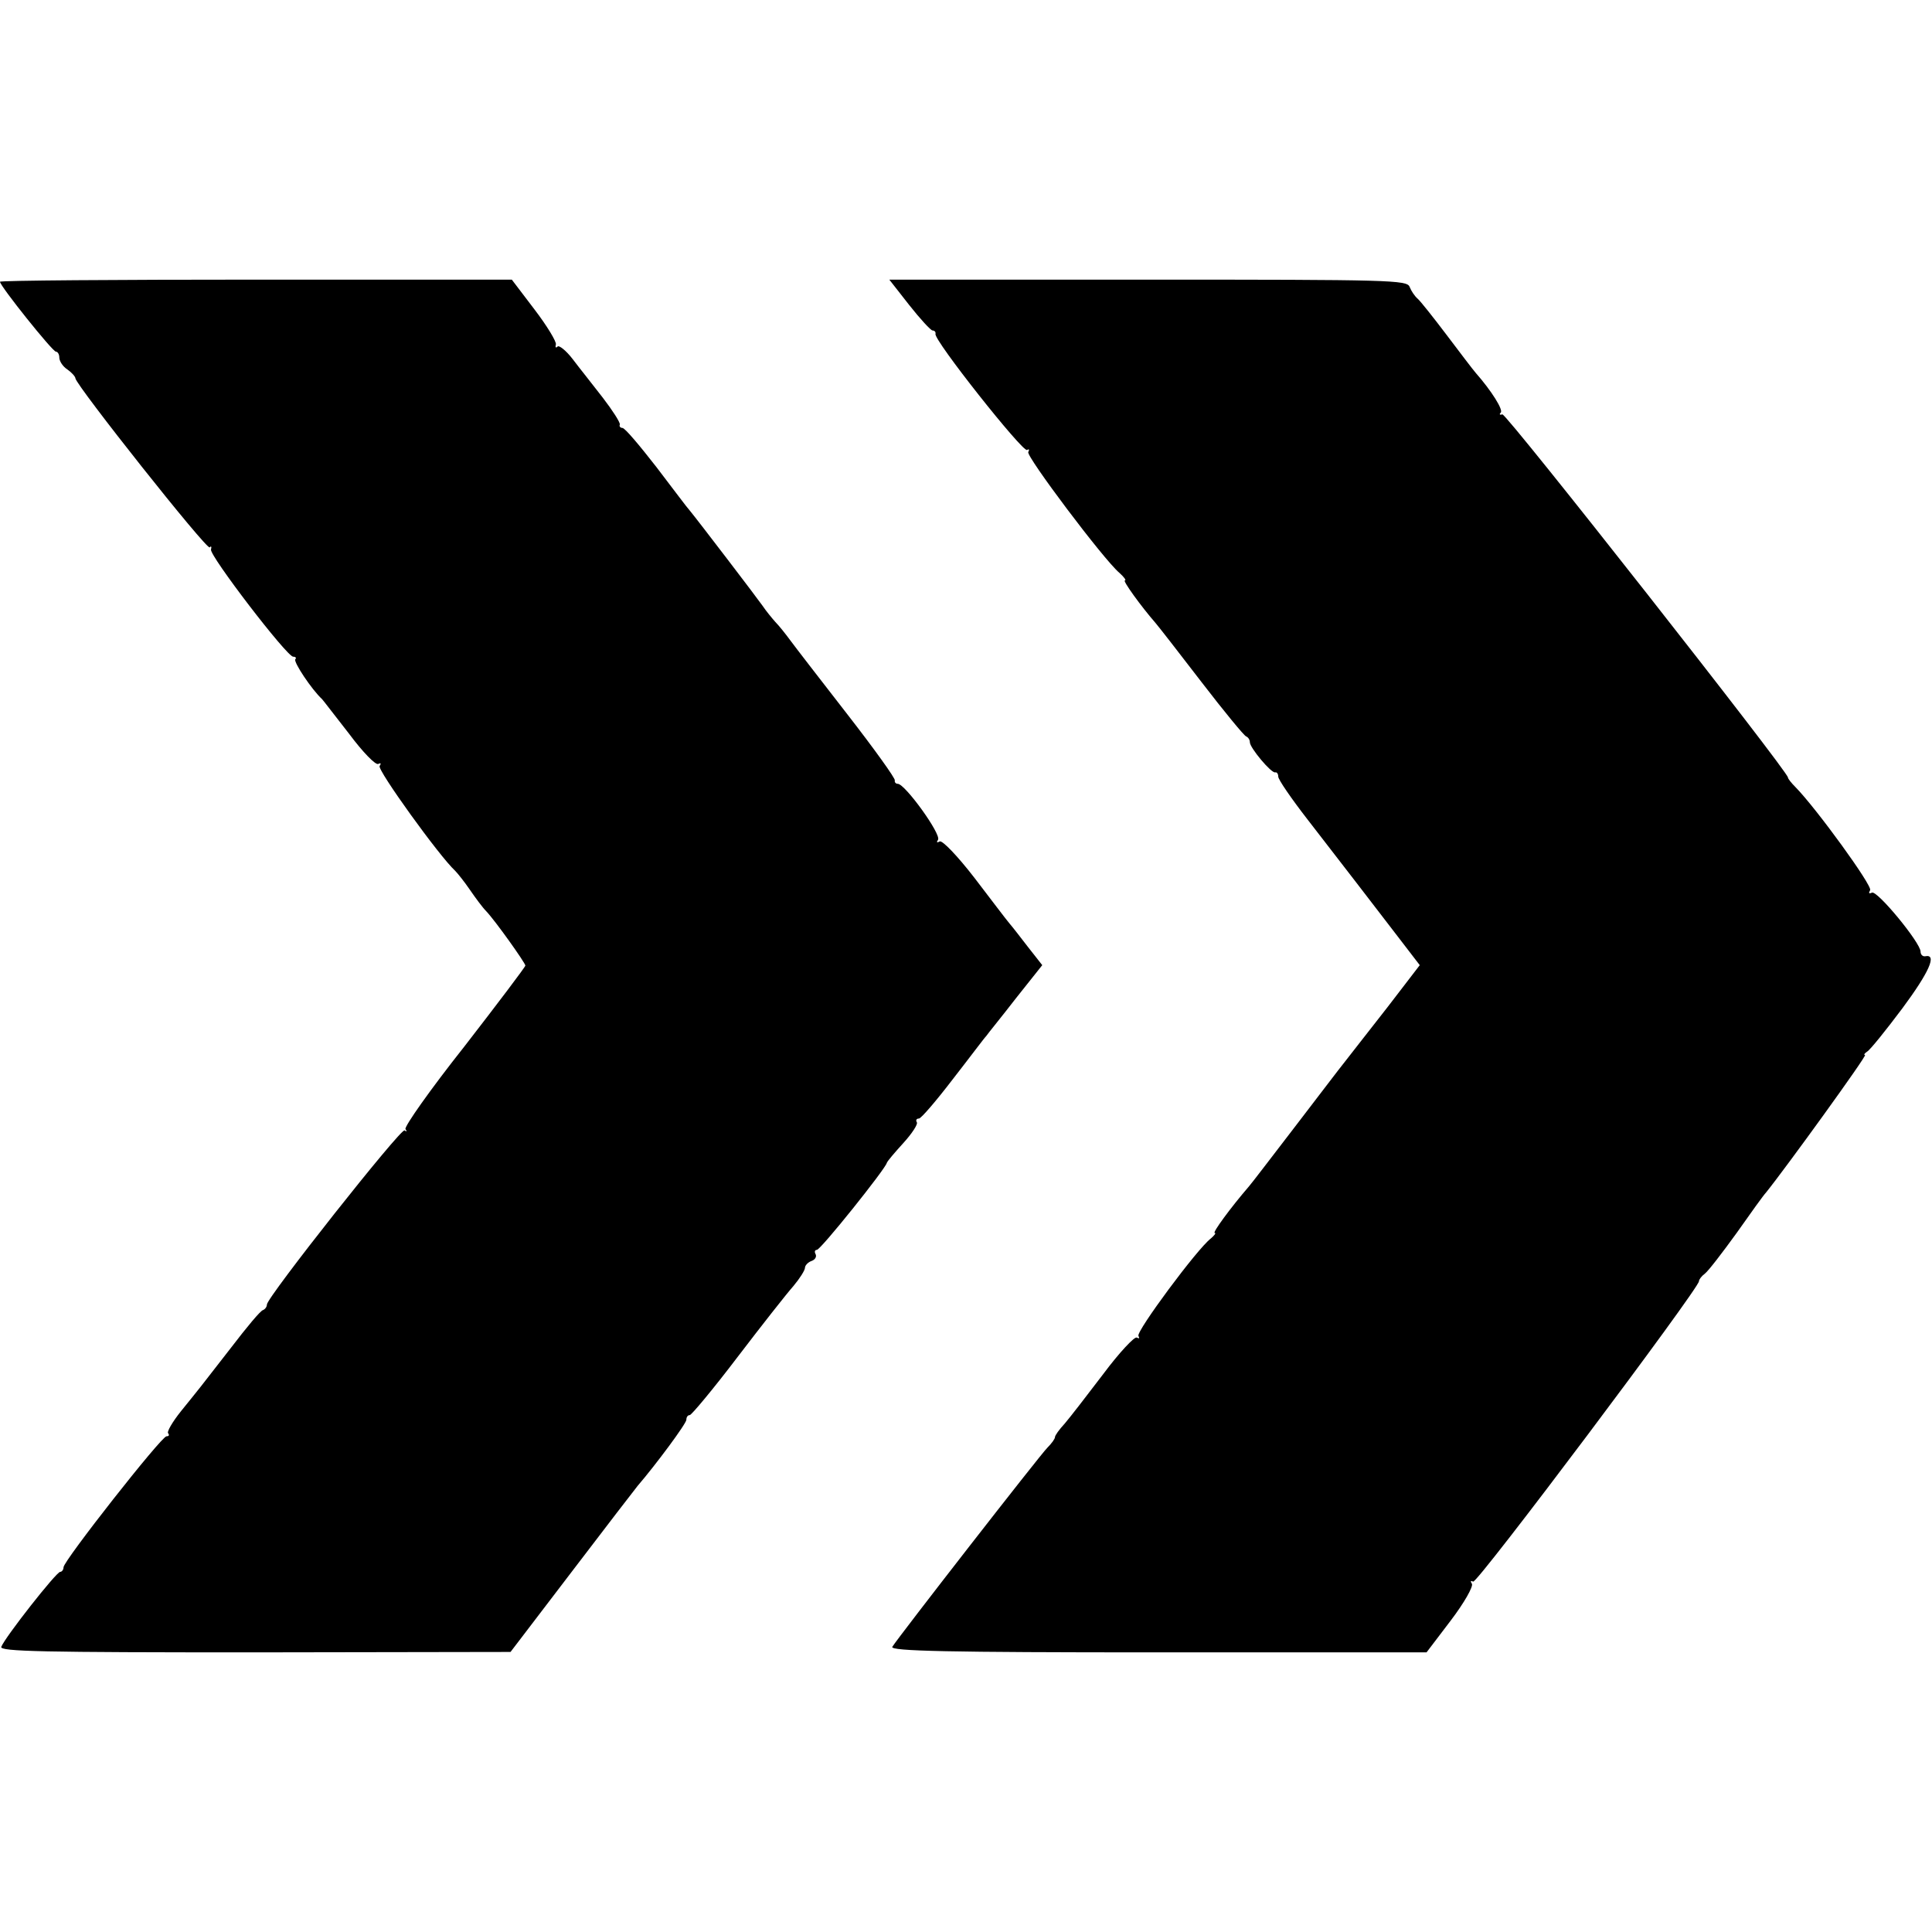
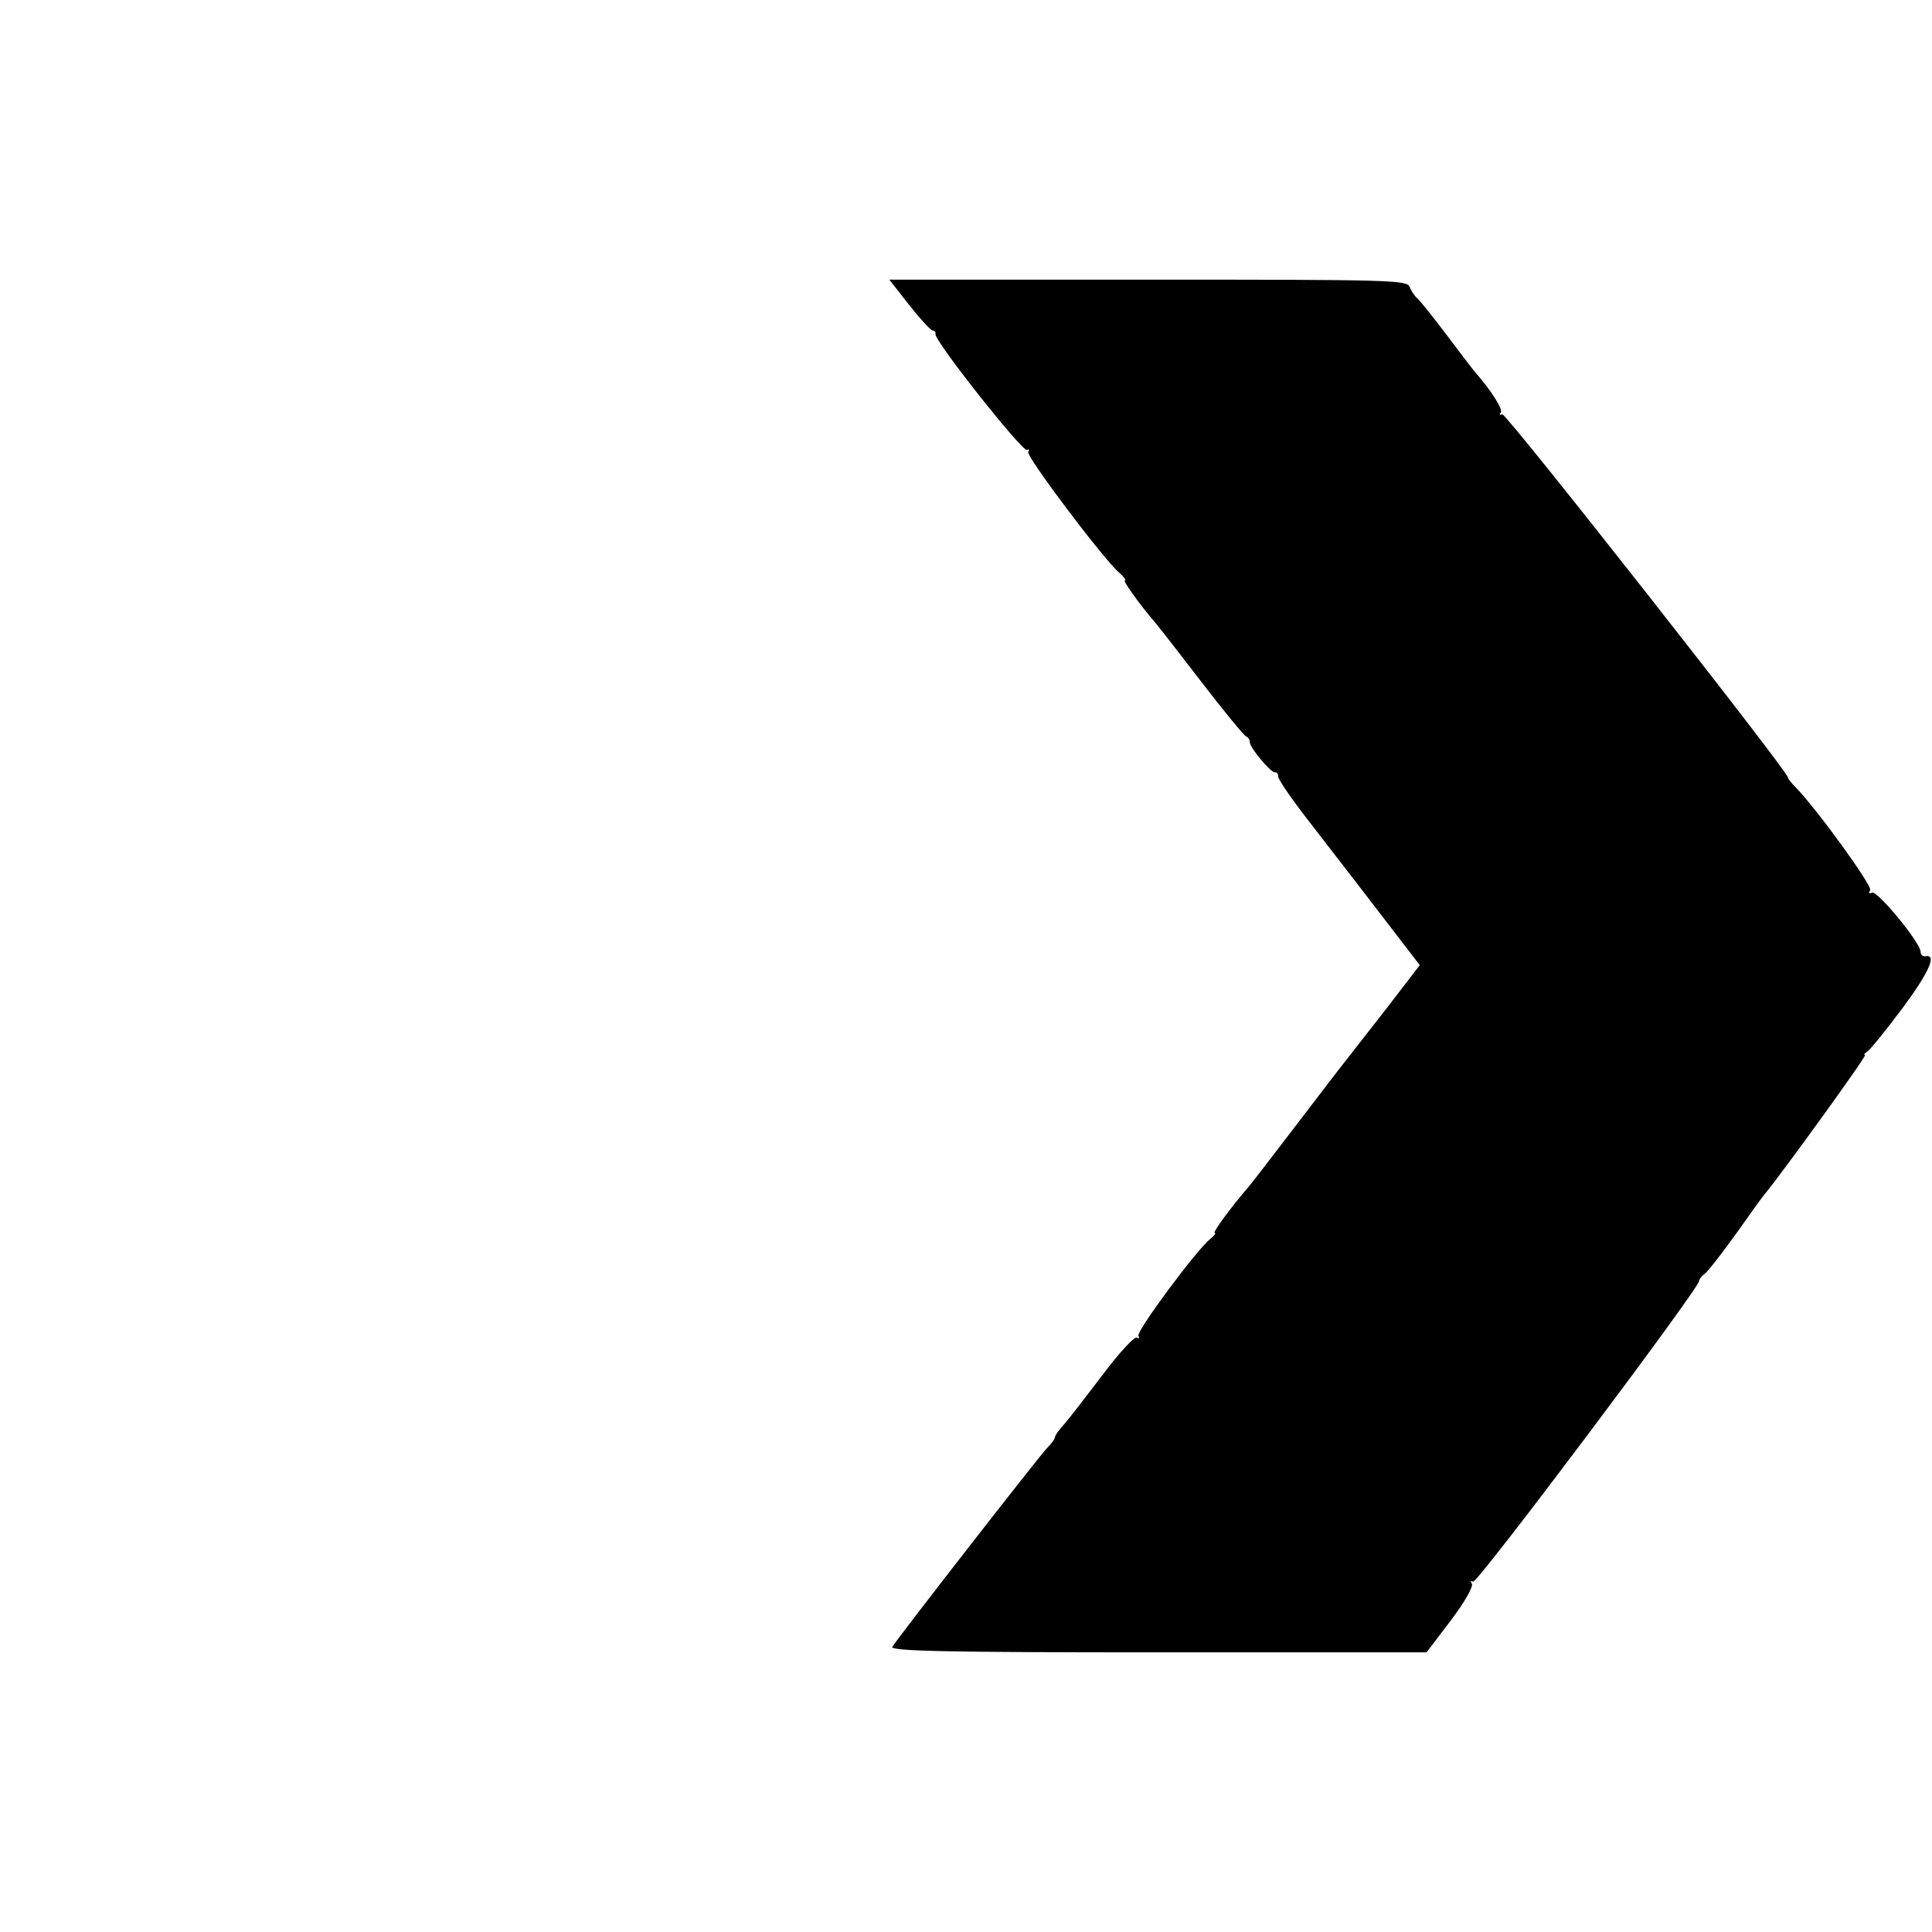
<svg xmlns="http://www.w3.org/2000/svg" version="1.0" width="456pt" height="456pt" viewBox="0 0 456 456" preserveAspectRatio="xMidYMid meet">
  <g transform="translate(0,456) scale(0.1,-0.1)" fill="#000000" stroke="none">
-     <path d="M0 3895 c0 -10 124 -165 132 -165 4 0 8 -6 8 -14 0 -8 8 -21 19 -28 10 -7 19 -17 19 -21 2 -17 310 -406 317 -399 3 4 5 2 3 -5 -4 -14 179 -253 194 -253 6 0 8 -3 5 -6 -5 -6 39 -72 63 -94 3 -3 31 -40 64 -82 32 -43 63 -75 69 -71 6 3 7 1 3 -5 -6 -9 141 -213 178 -247 6 -6 22 -26 35 -45 13 -19 30 -42 38 -50 22 -23 93 -123 93 -129 0 -3 -65 -89 -144 -191 -80 -101 -142 -189 -139 -195 4 -5 3 -7 -2 -3 -8 7 -325 -394 -325 -411 0 -5 -4 -11 -9 -13 -6 -1 -39 -41 -75 -88 -79 -102 -73 -94 -119 -151 -20 -25 -34 -49 -30 -52 3 -4 2 -7 -4 -7 -12 0 -243 -294 -243 -309 0 -6 -4 -11 -8 -11 -9 0 -130 -154 -139 -177 -4 -11 97 -13 598 -13 l604 1 145 190 c80 105 150 196 155 202 43 50 115 147 115 156 0 6 3 11 8 11 4 0 55 61 112 136 58 76 117 151 133 169 15 18 27 37 27 43 0 5 7 13 16 16 8 3 12 10 9 16 -3 5 -2 10 3 10 9 0 161 190 165 205 1 4 19 25 39 47 21 23 35 45 32 49 -3 5 -1 9 5 9 5 0 41 42 80 93 39 50 74 97 79 102 4 6 36 45 70 89 l62 78 -33 42 c-17 22 -37 48 -44 56 -7 8 -44 57 -83 108 -41 53 -76 89 -82 86 -7 -4 -8 -2 -4 4 8 13 -78 132 -95 132 -5 0 -8 4 -7 8 2 4 -49 75 -112 156 -63 81 -124 160 -135 175 -11 15 -27 35 -35 43 -8 9 -22 26 -30 38 -14 20 -153 202 -172 225 -5 5 -40 52 -79 103 -39 50 -74 92 -80 92 -5 0 -8 4 -6 8 1 5 -17 33 -40 63 -23 30 -56 71 -71 91 -16 21 -33 34 -36 30 -4 -4 -6 -2 -4 5 2 6 -21 44 -50 82 l-54 71 -604 0 c-332 0 -604 -2 -604 -5z" />
    <path d="M2146 3840 c26 -33 51 -60 55 -60 5 0 8 -4 7 -8 -5 -14 206 -280 216 -274 5 3 6 1 3 -5 -6 -9 178 -254 215 -285 11 -10 17 -18 13 -18 -6 0 38 -61 72 -100 7 -8 56 -71 109 -140 53 -69 100 -126 105 -128 5 -2 9 -8 9 -14 0 -13 51 -74 60 -71 4 1 7 -4 7 -10 0 -7 31 -52 69 -101 76 -98 156 -202 222 -288 l43 -56 -76 -99 c-42 -54 -87 -111 -100 -128 -13 -16 -66 -86 -119 -155 -53 -69 -101 -132 -108 -140 -44 -51 -87 -110 -81 -110 4 0 -1 -6 -9 -13 -32 -24 -177 -220 -171 -230 3 -6 2 -7 -4 -4 -5 3 -41 -35 -79 -86 -38 -50 -79 -103 -91 -117 -13 -14 -23 -28 -23 -32 0 -4 -8 -15 -18 -25 -18 -18 -351 -446 -366 -470 -5 -10 131 -13 627 -13 l634 0 57 75 c32 42 54 81 50 87 -4 6 -3 8 3 5 9 -6 533 692 533 709 0 4 6 12 14 18 8 6 41 49 75 96 33 47 64 90 69 95 46 57 240 325 234 325 -4 0 -1 4 5 8 7 4 44 50 83 102 63 85 83 129 54 123 -6 -1 -11 4 -11 11 0 21 -104 147 -115 139 -7 -3 -8 -1 -4 6 6 10 -127 193 -176 243 -10 10 -18 20 -18 23 0 14 -664 859 -674 857 -6 -2 -8 0 -4 4 7 6 -22 52 -59 94 -7 8 -38 49 -69 90 -31 41 -62 80 -68 85 -7 6 -15 18 -19 28 -6 16 -45 17 -617 17 l-611 0 47 -60z" />
  </g>
</svg>